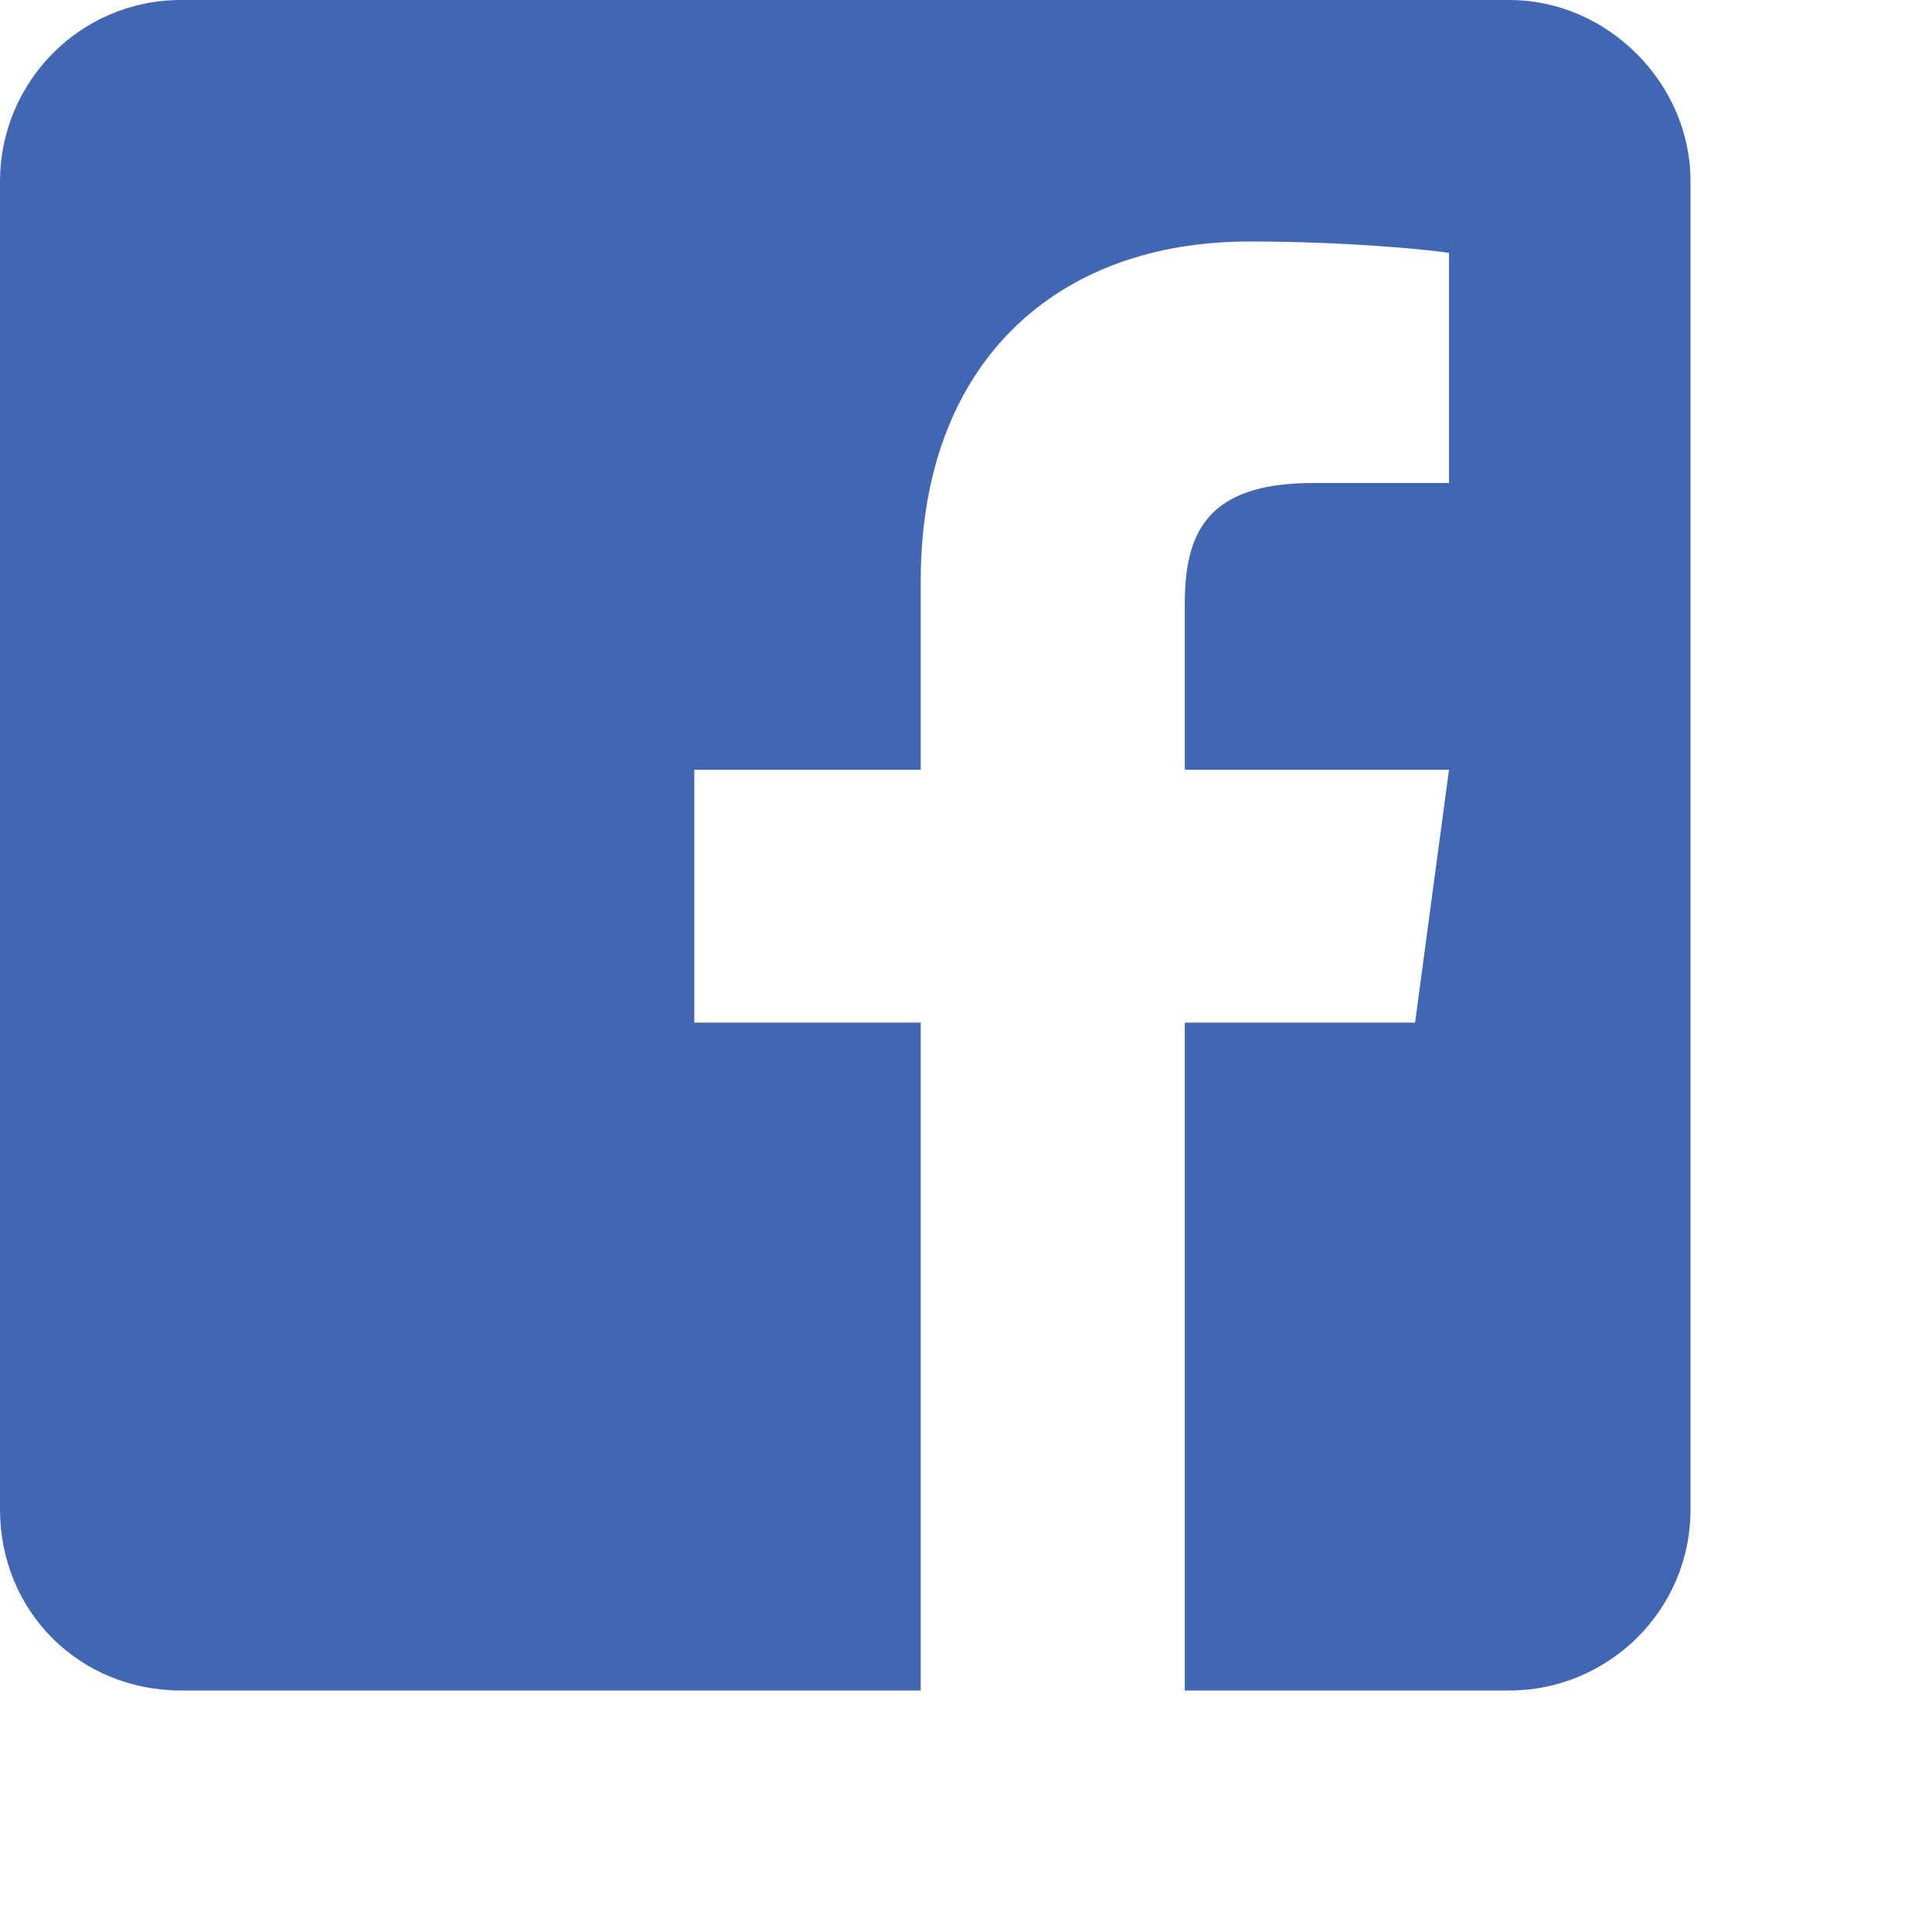
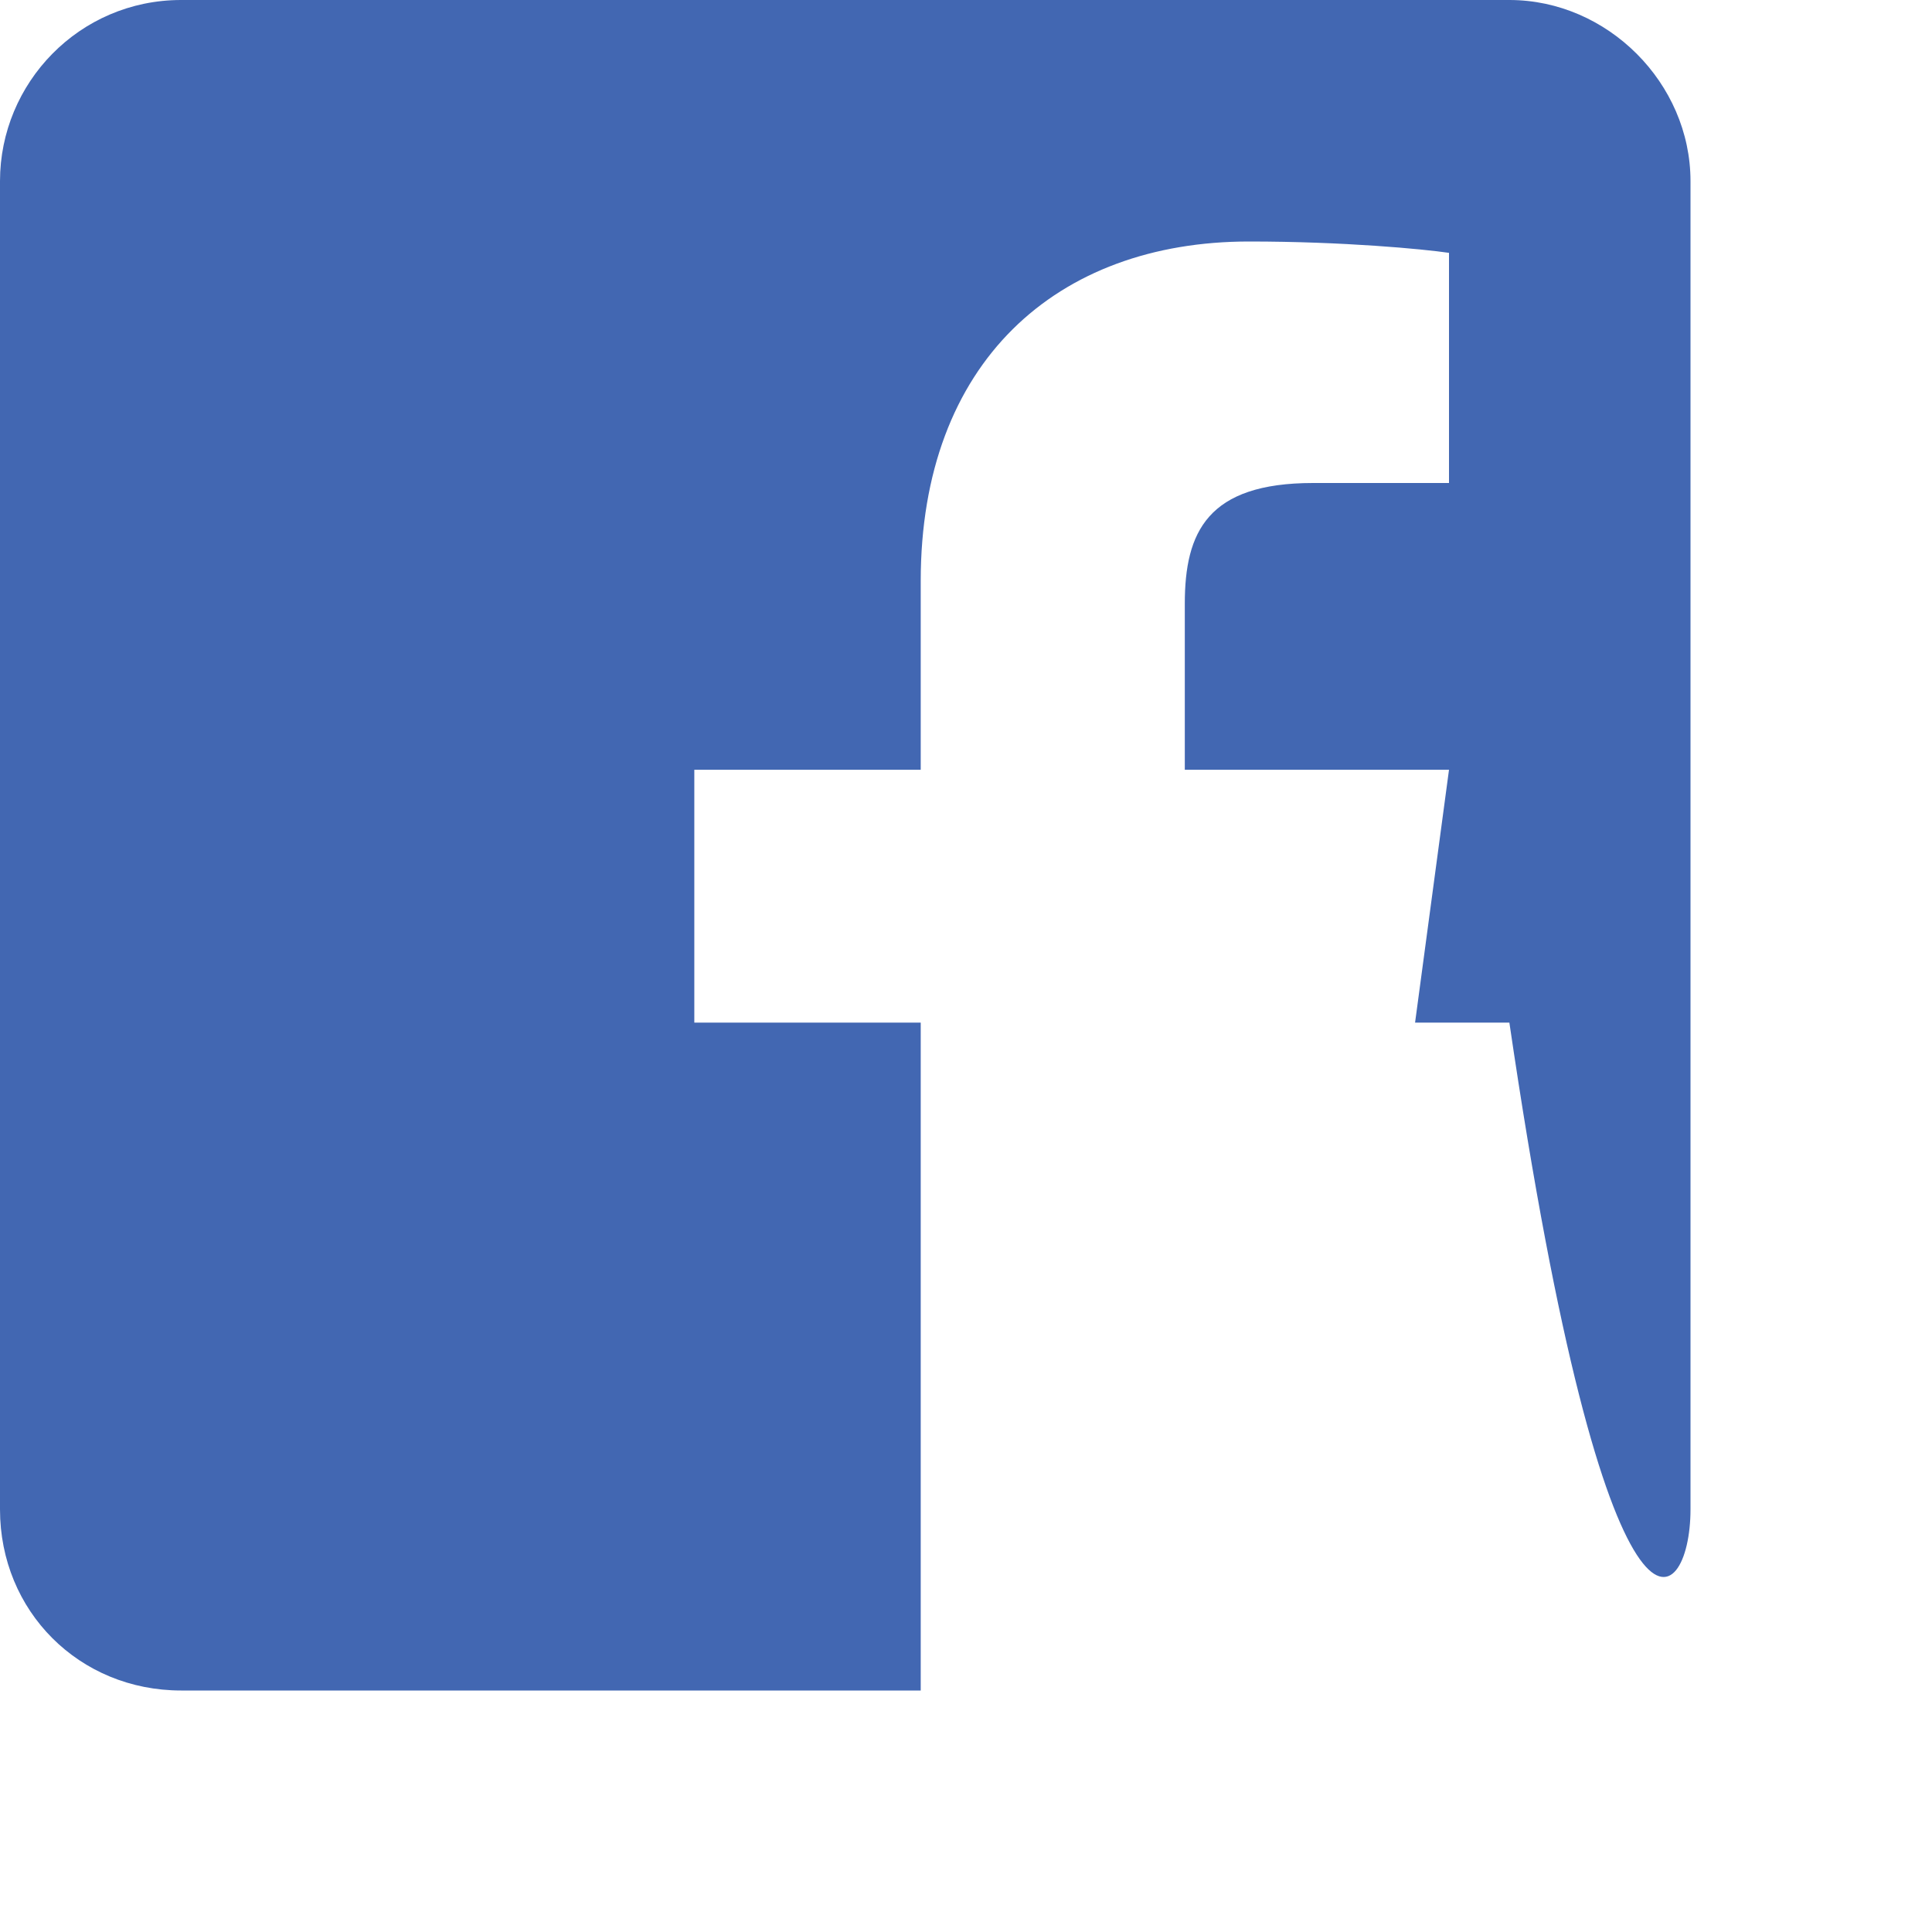
<svg xmlns="http://www.w3.org/2000/svg" viewBox="0 0 16 16" fill="#4267b2">
-   <path d="M14 1.5C14 0.688 13.312 0 12.5 0H1.5C0.656 0 0 0.688 0 1.5V12.5C0 13.344 0.656 14 1.5 14H7.625V8.469H5.75V6.375H7.625V4.812C7.625 3 8.75 2 10.344 2C11.125 2 11.781 2.062 12 2.094V4H10.875C10 4 9.812 4.406 9.812 5V6.375H12L11.719 8.469H9.812V14H12.5C13.312 14 14 13.344 14 12.5V1.5Z" />
+   <path d="M14 1.5C14 0.688 13.312 0 12.5 0H1.5C0.656 0 0 0.688 0 1.5V12.5C0 13.344 0.656 14 1.5 14H7.625V8.469H5.75V6.375H7.625V4.812C7.625 3 8.75 2 10.344 2C11.125 2 11.781 2.062 12 2.094V4H10.875C10 4 9.812 4.406 9.812 5V6.375H12L11.719 8.469H9.812H12.5C13.312 14 14 13.344 14 12.5V1.5Z" />
</svg>